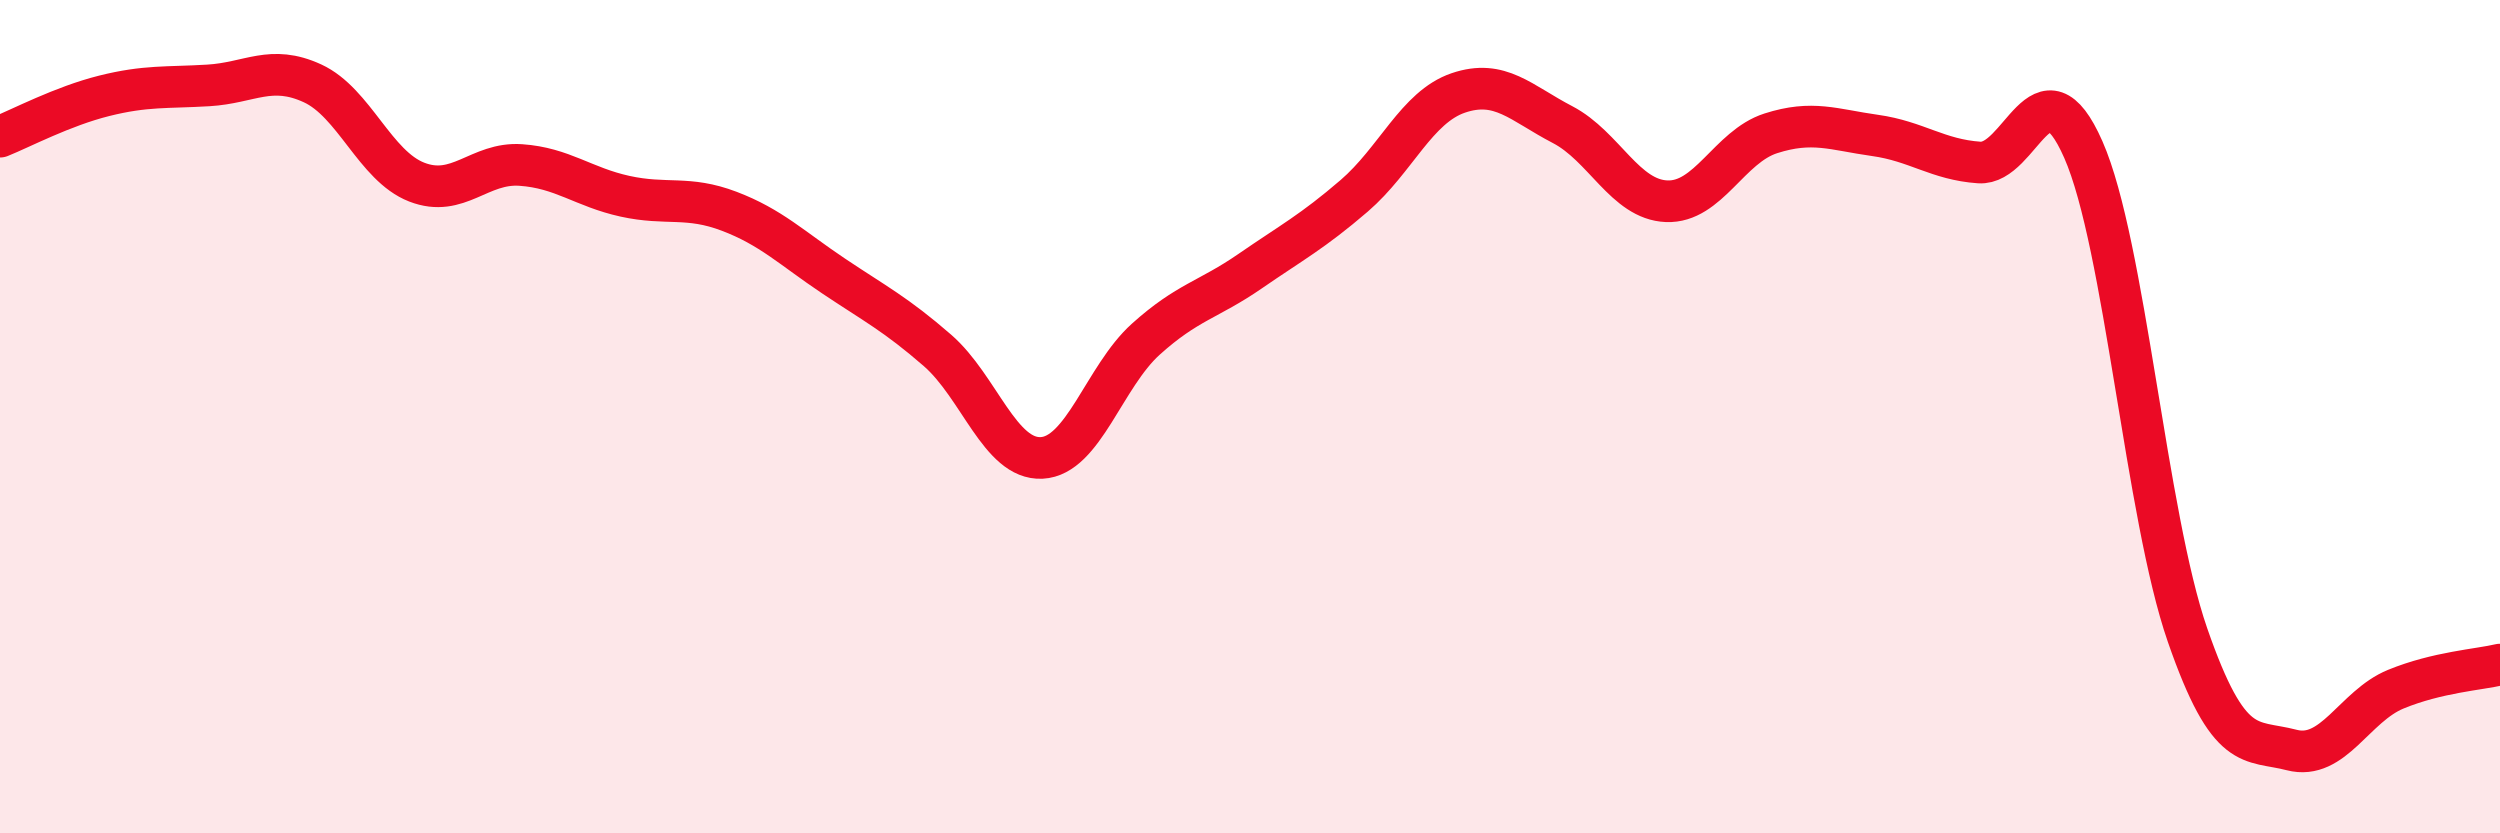
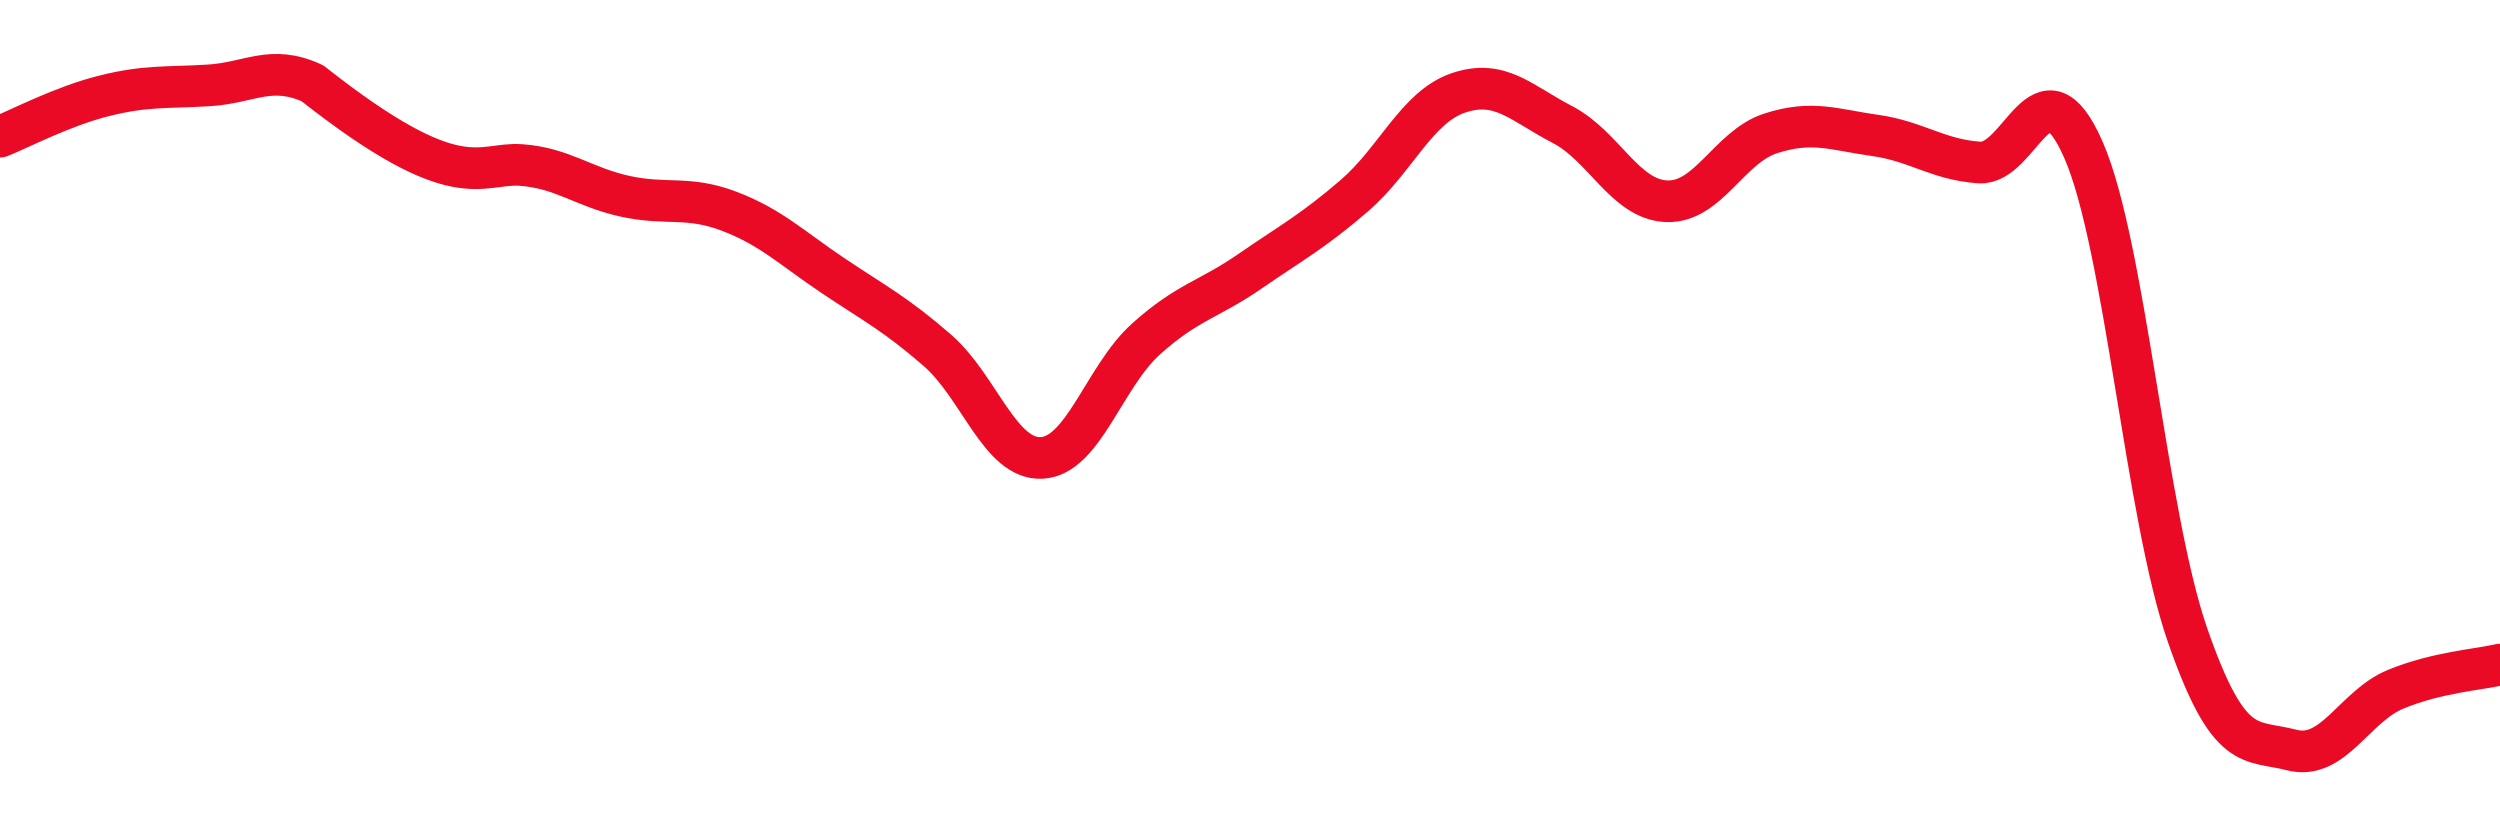
<svg xmlns="http://www.w3.org/2000/svg" width="60" height="20" viewBox="0 0 60 20">
-   <path d="M 0,3.28 C 0.5,3.08 1.5,2.55 2.5,2.3 C 3.5,2.05 4,2.11 5,2.05 C 6,1.99 6.5,1.54 7.5,2 C 8.5,2.46 9,3.98 10,4.37 C 11,4.76 11.5,3.89 12.5,3.96 C 13.5,4.03 14,4.49 15,4.71 C 16,4.93 16.5,4.69 17.5,5.07 C 18.5,5.45 19,5.95 20,6.62 C 21,7.29 21.5,7.54 22.5,8.41 C 23.5,9.28 24,11.04 25,10.99 C 26,10.94 26.5,9.04 27.5,8.14 C 28.5,7.24 29,7.2 30,6.51 C 31,5.82 31.5,5.56 32.5,4.7 C 33.5,3.84 34,2.57 35,2.23 C 36,1.89 36.5,2.47 37.5,2.99 C 38.5,3.51 39,4.79 40,4.83 C 41,4.87 41.5,3.52 42.5,3.2 C 43.5,2.88 44,3.11 45,3.25 C 46,3.39 46.5,3.83 47.5,3.9 C 48.5,3.97 49,1.32 50,3.59 C 51,5.86 51.5,12.36 52.5,15.24 C 53.5,18.12 54,17.74 55,18 C 56,18.26 56.5,16.95 57.5,16.54 C 58.5,16.13 59.5,16.07 60,15.95L60 20L0 20Z" fill="#EB0A25" opacity="0.1" stroke-linecap="round" stroke-linejoin="round" />
-   <path d="M 0,3.28 C 0.5,3.08 1.5,2.55 2.5,2.3 C 3.5,2.05 4,2.11 5,2.05 C 6,1.99 6.5,1.54 7.5,2 C 8.5,2.46 9,3.98 10,4.37 C 11,4.76 11.5,3.89 12.5,3.96 C 13.5,4.03 14,4.49 15,4.71 C 16,4.93 16.5,4.69 17.5,5.07 C 18.5,5.45 19,5.95 20,6.62 C 21,7.29 21.5,7.54 22.5,8.41 C 23.5,9.28 24,11.04 25,10.99 C 26,10.94 26.5,9.04 27.5,8.14 C 28.5,7.24 29,7.2 30,6.51 C 31,5.82 31.5,5.56 32.5,4.7 C 33.5,3.84 34,2.57 35,2.23 C 36,1.89 36.5,2.47 37.5,2.99 C 38.5,3.51 39,4.79 40,4.83 C 41,4.87 41.5,3.52 42.5,3.2 C 43.5,2.88 44,3.11 45,3.25 C 46,3.39 46.5,3.83 47.5,3.9 C 48.5,3.97 49,1.32 50,3.59 C 51,5.86 51.5,12.36 52.5,15.24 C 53.5,18.12 54,17.74 55,18 C 56,18.26 56.5,16.95 57.5,16.54 C 58.5,16.13 59.5,16.07 60,15.95" stroke="#EB0A25" stroke-width="1" fill="none" stroke-linecap="round" stroke-linejoin="round" />
+   <path d="M 0,3.28 C 0.5,3.08 1.5,2.55 2.5,2.3 C 3.5,2.05 4,2.11 5,2.05 C 6,1.99 6.5,1.54 7.5,2 C 11,4.76 11.5,3.89 12.5,3.96 C 13.5,4.03 14,4.49 15,4.71 C 16,4.93 16.5,4.69 17.5,5.07 C 18.5,5.45 19,5.95 20,6.62 C 21,7.29 21.5,7.54 22.5,8.41 C 23.5,9.28 24,11.04 25,10.99 C 26,10.94 26.5,9.04 27.5,8.14 C 28.5,7.24 29,7.2 30,6.51 C 31,5.82 31.5,5.56 32.5,4.7 C 33.5,3.84 34,2.57 35,2.23 C 36,1.89 36.5,2.47 37.5,2.99 C 38.5,3.51 39,4.79 40,4.83 C 41,4.87 41.5,3.52 42.5,3.2 C 43.5,2.88 44,3.11 45,3.25 C 46,3.39 46.5,3.83 47.5,3.9 C 48.5,3.97 49,1.32 50,3.59 C 51,5.86 51.5,12.36 52.5,15.24 C 53.5,18.12 54,17.74 55,18 C 56,18.26 56.5,16.95 57.5,16.54 C 58.5,16.13 59.5,16.07 60,15.95" stroke="#EB0A25" stroke-width="1" fill="none" stroke-linecap="round" stroke-linejoin="round" />
</svg>